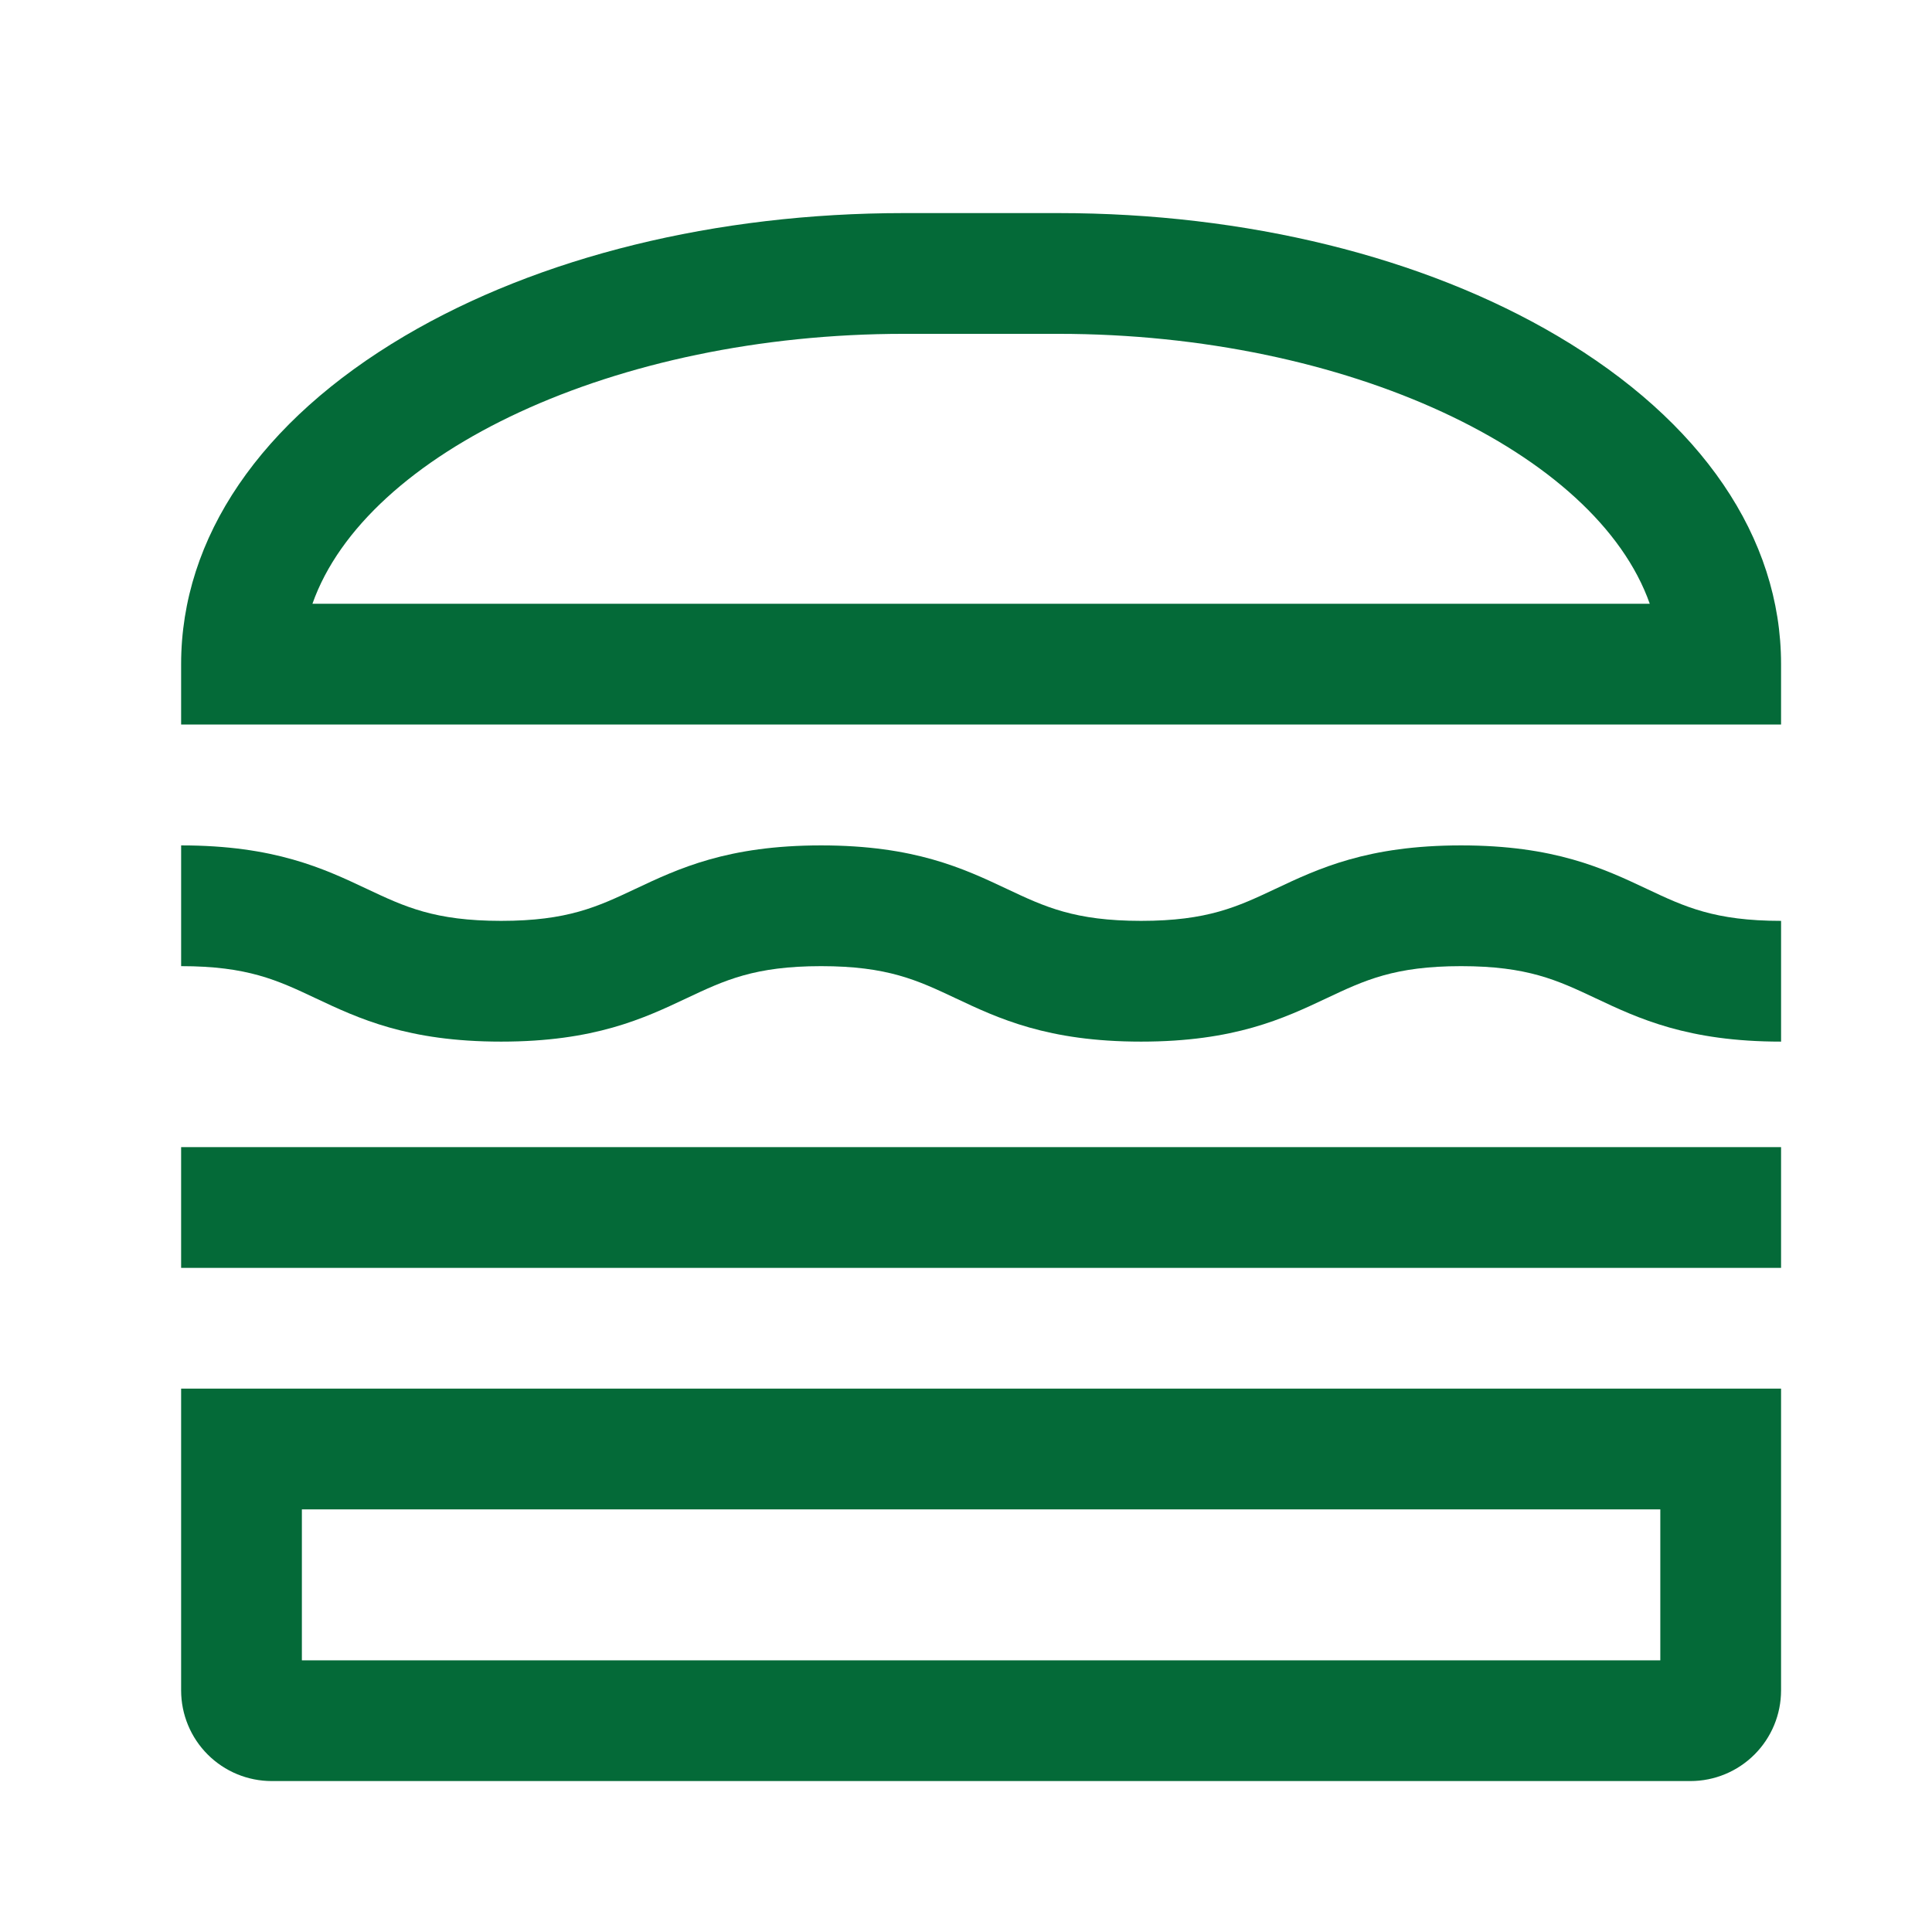
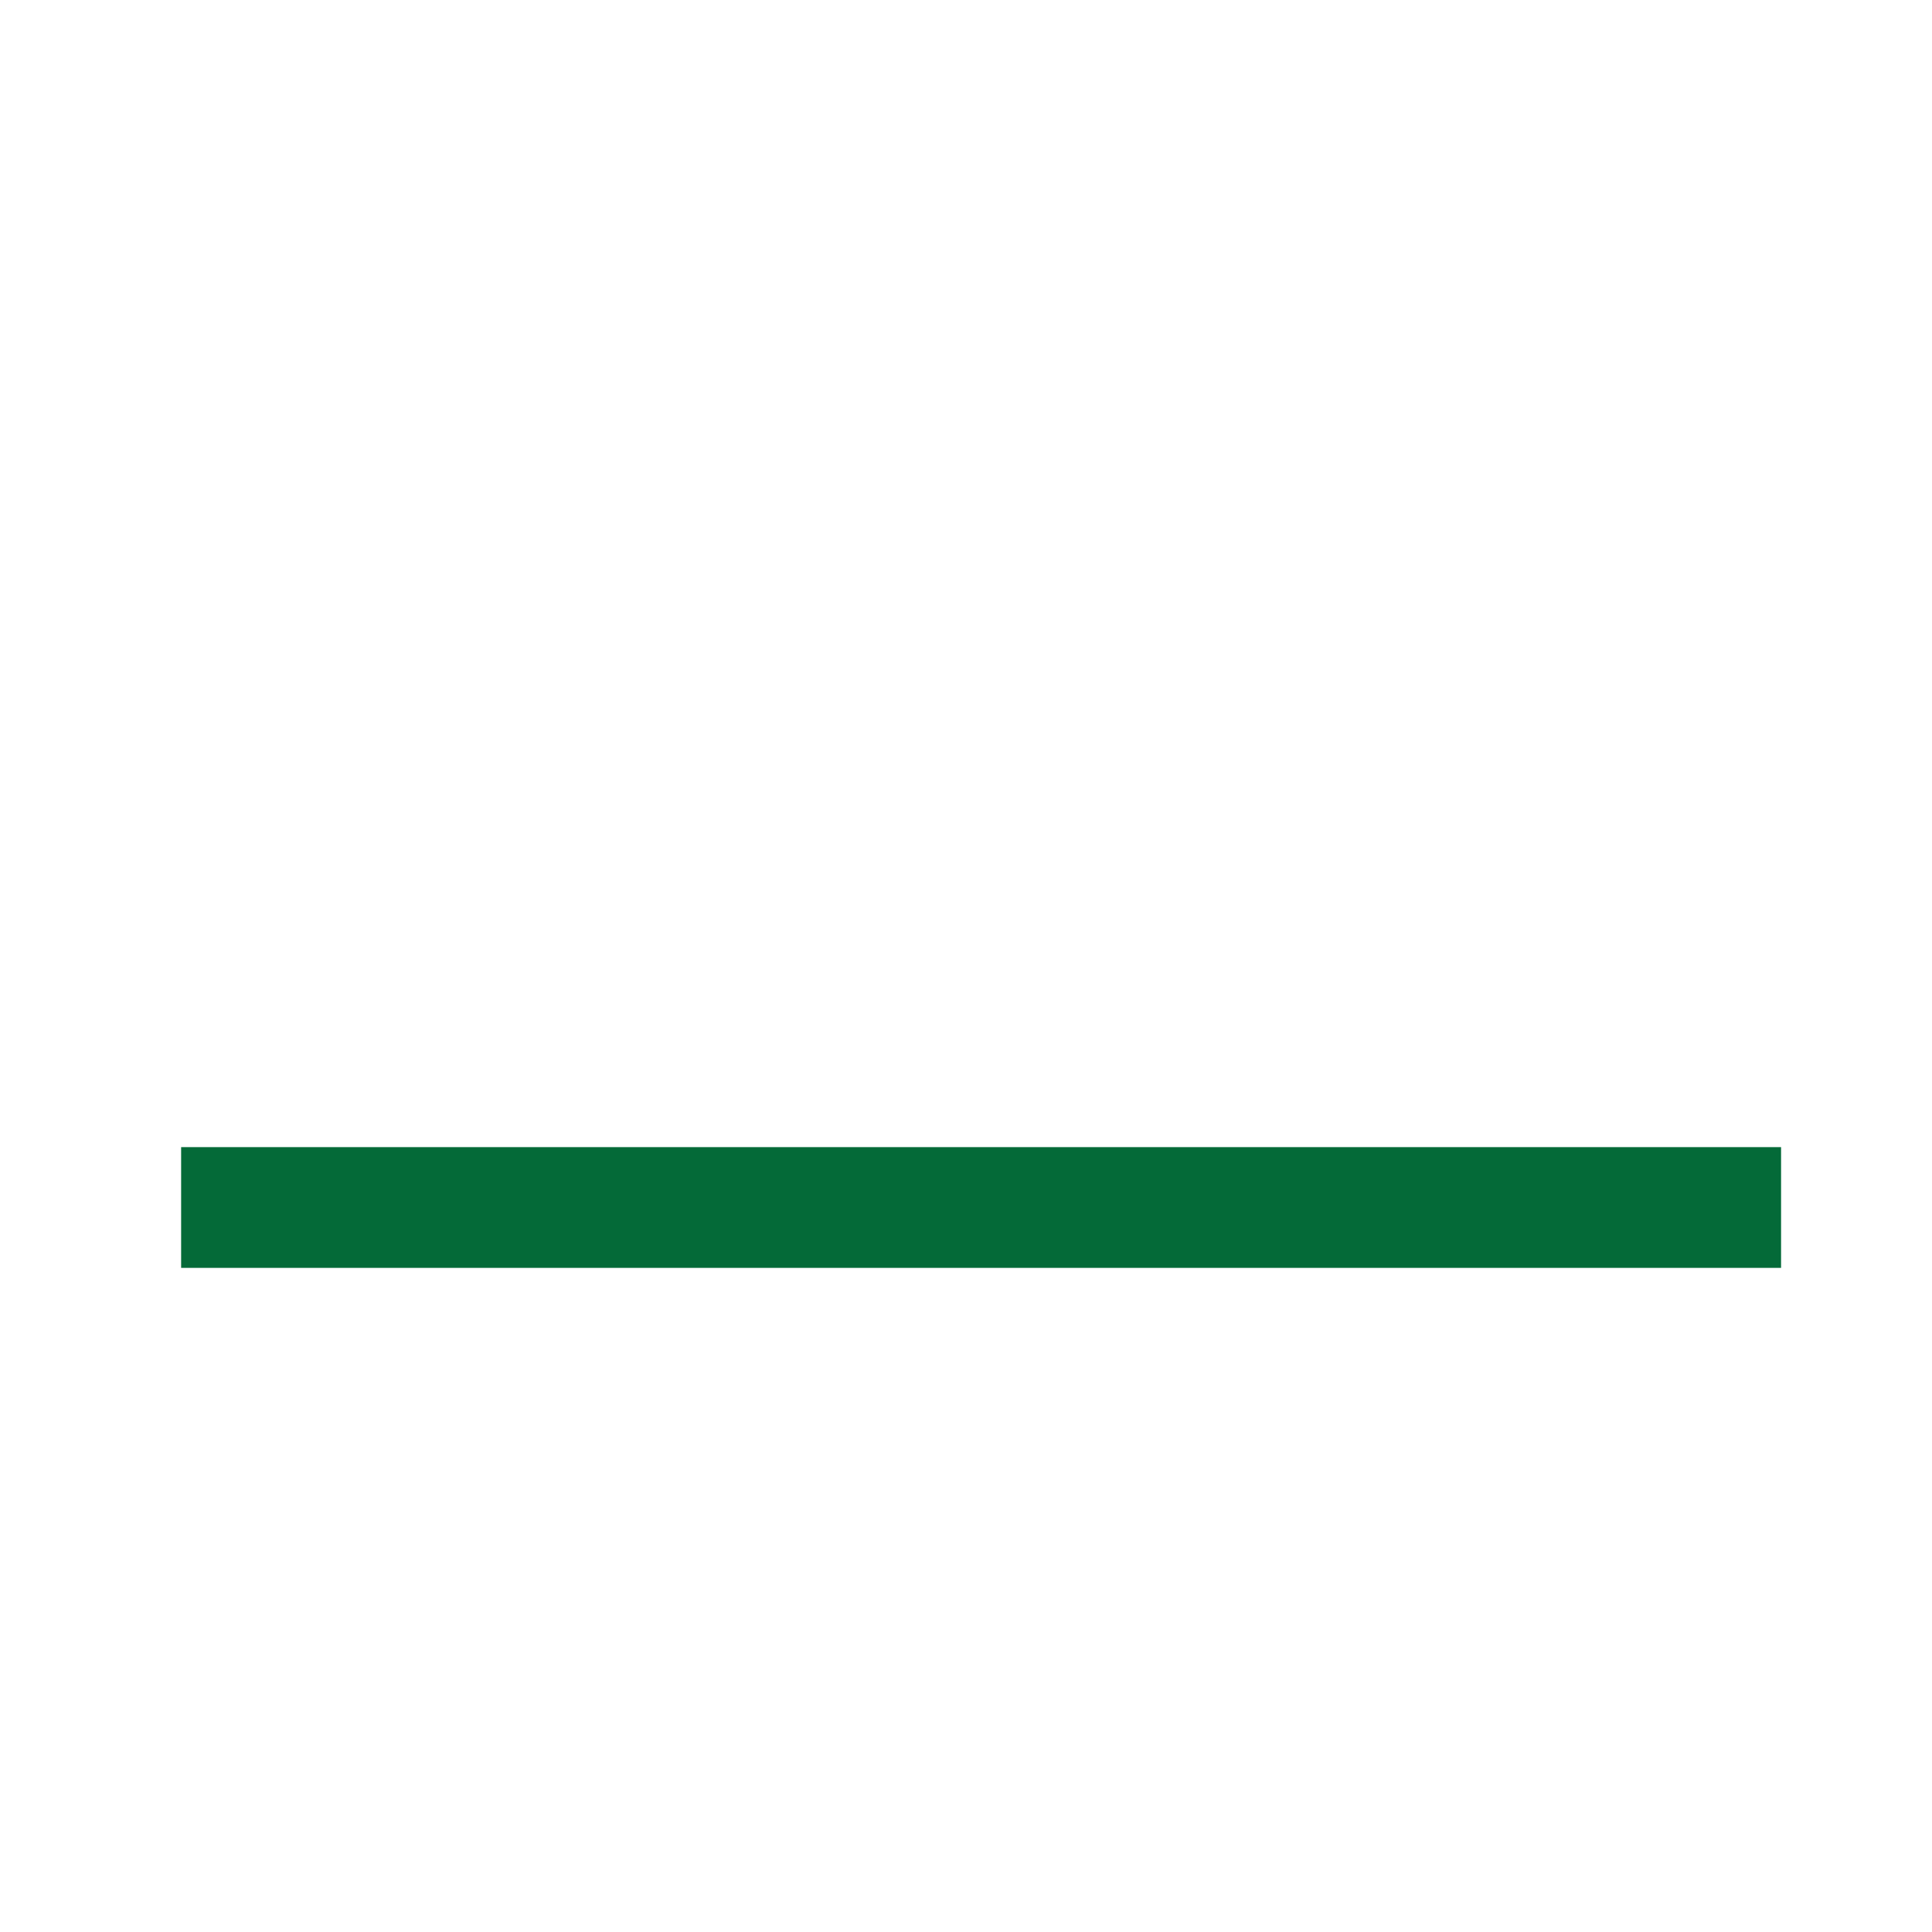
<svg xmlns="http://www.w3.org/2000/svg" width="512" height="512" viewBox="0 0 512 512" fill="none">
-   <path d="M412.717 89.012C377.139 68.027 330.172 56.471 280.471 56.471H239.529C189.829 56.471 142.861 68.027 107.283 89.012C69.054 111.56 48 142.453 48 176V192H472V176C472 142.453 450.946 111.56 412.717 89.012ZM82.8 160C96.953 119.879 162.985 88.471 239.531 88.471H280.473C357.019 88.471 423.051 119.879 437.204 160H82.8Z" fill="#046A38" />
  <path d="M472 304H48V336H472V304Z" fill="#046A38" />
-   <path d="M387.2 224.039C362.415 224.039 349.43 230.164 337.973 235.568C327.939 240.301 320.013 244.039 302.397 244.039C284.781 244.039 276.857 240.301 266.823 235.568C255.367 230.168 242.382 224.039 217.598 224.039C192.814 224.039 179.829 230.164 168.373 235.568C158.34 240.301 150.416 244.039 132.801 244.039C115.186 244.039 107.261 240.301 97.228 235.568C85.772 230.168 72.787 224.039 48.003 224.039V256.039C65.618 256.039 73.543 259.777 83.576 264.51C95.032 269.91 108.017 276.039 132.801 276.039C157.585 276.039 170.569 269.914 182.025 264.51C192.058 259.777 199.983 256.039 217.598 256.039C235.213 256.039 243.138 259.777 253.171 264.51C264.628 269.91 277.612 276.039 302.397 276.039C327.182 276.039 340.167 269.914 351.624 264.51C361.658 259.777 369.583 256.039 387.2 256.039C404.817 256.039 412.742 259.777 422.776 264.51C434.233 269.91 447.218 276.039 472.003 276.039V244.039C454.386 244.039 446.461 240.301 436.427 235.568C424.967 230.164 411.982 224.039 387.2 224.039Z" fill="#046A38" />
-   <path d="M48 448C48.007 454.363 50.538 460.463 55.038 464.962C59.537 469.462 65.637 471.993 72 472H448C454.363 471.993 460.463 469.462 464.962 464.962C469.462 460.463 471.993 454.363 472 448V368H48V448ZM80 400H440V440H80V400Z" fill="#046A38" />
</svg>